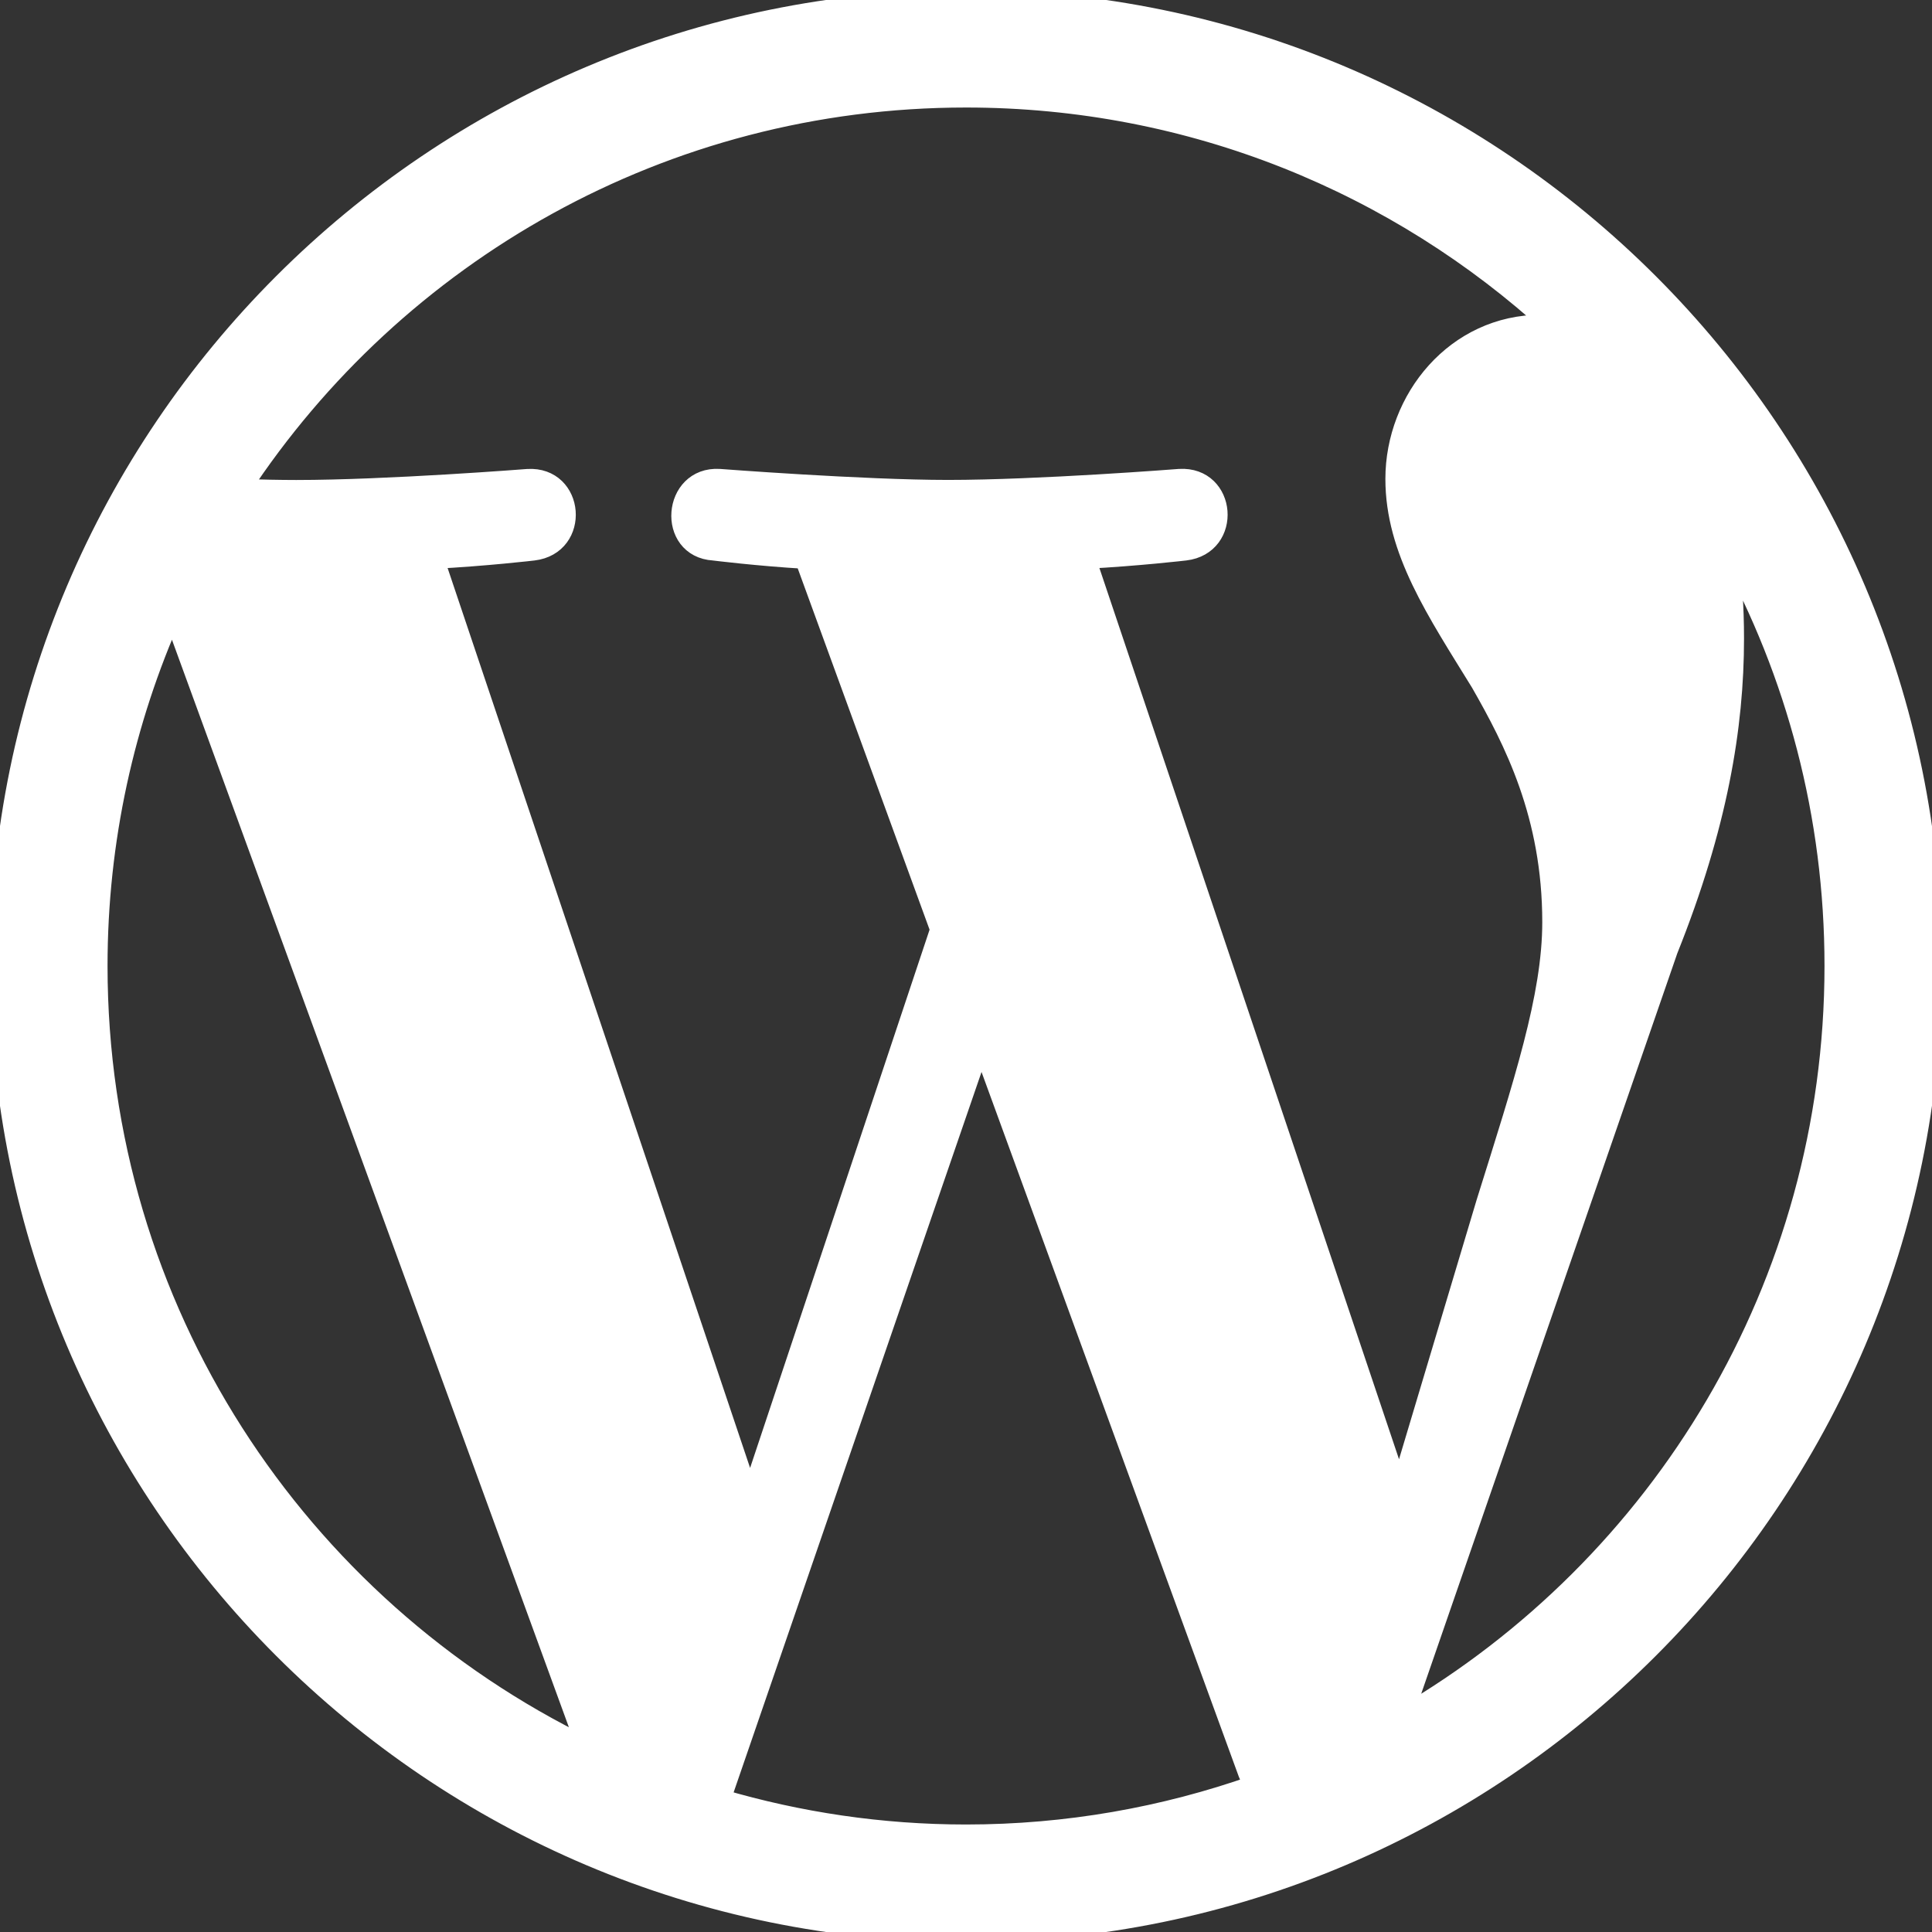
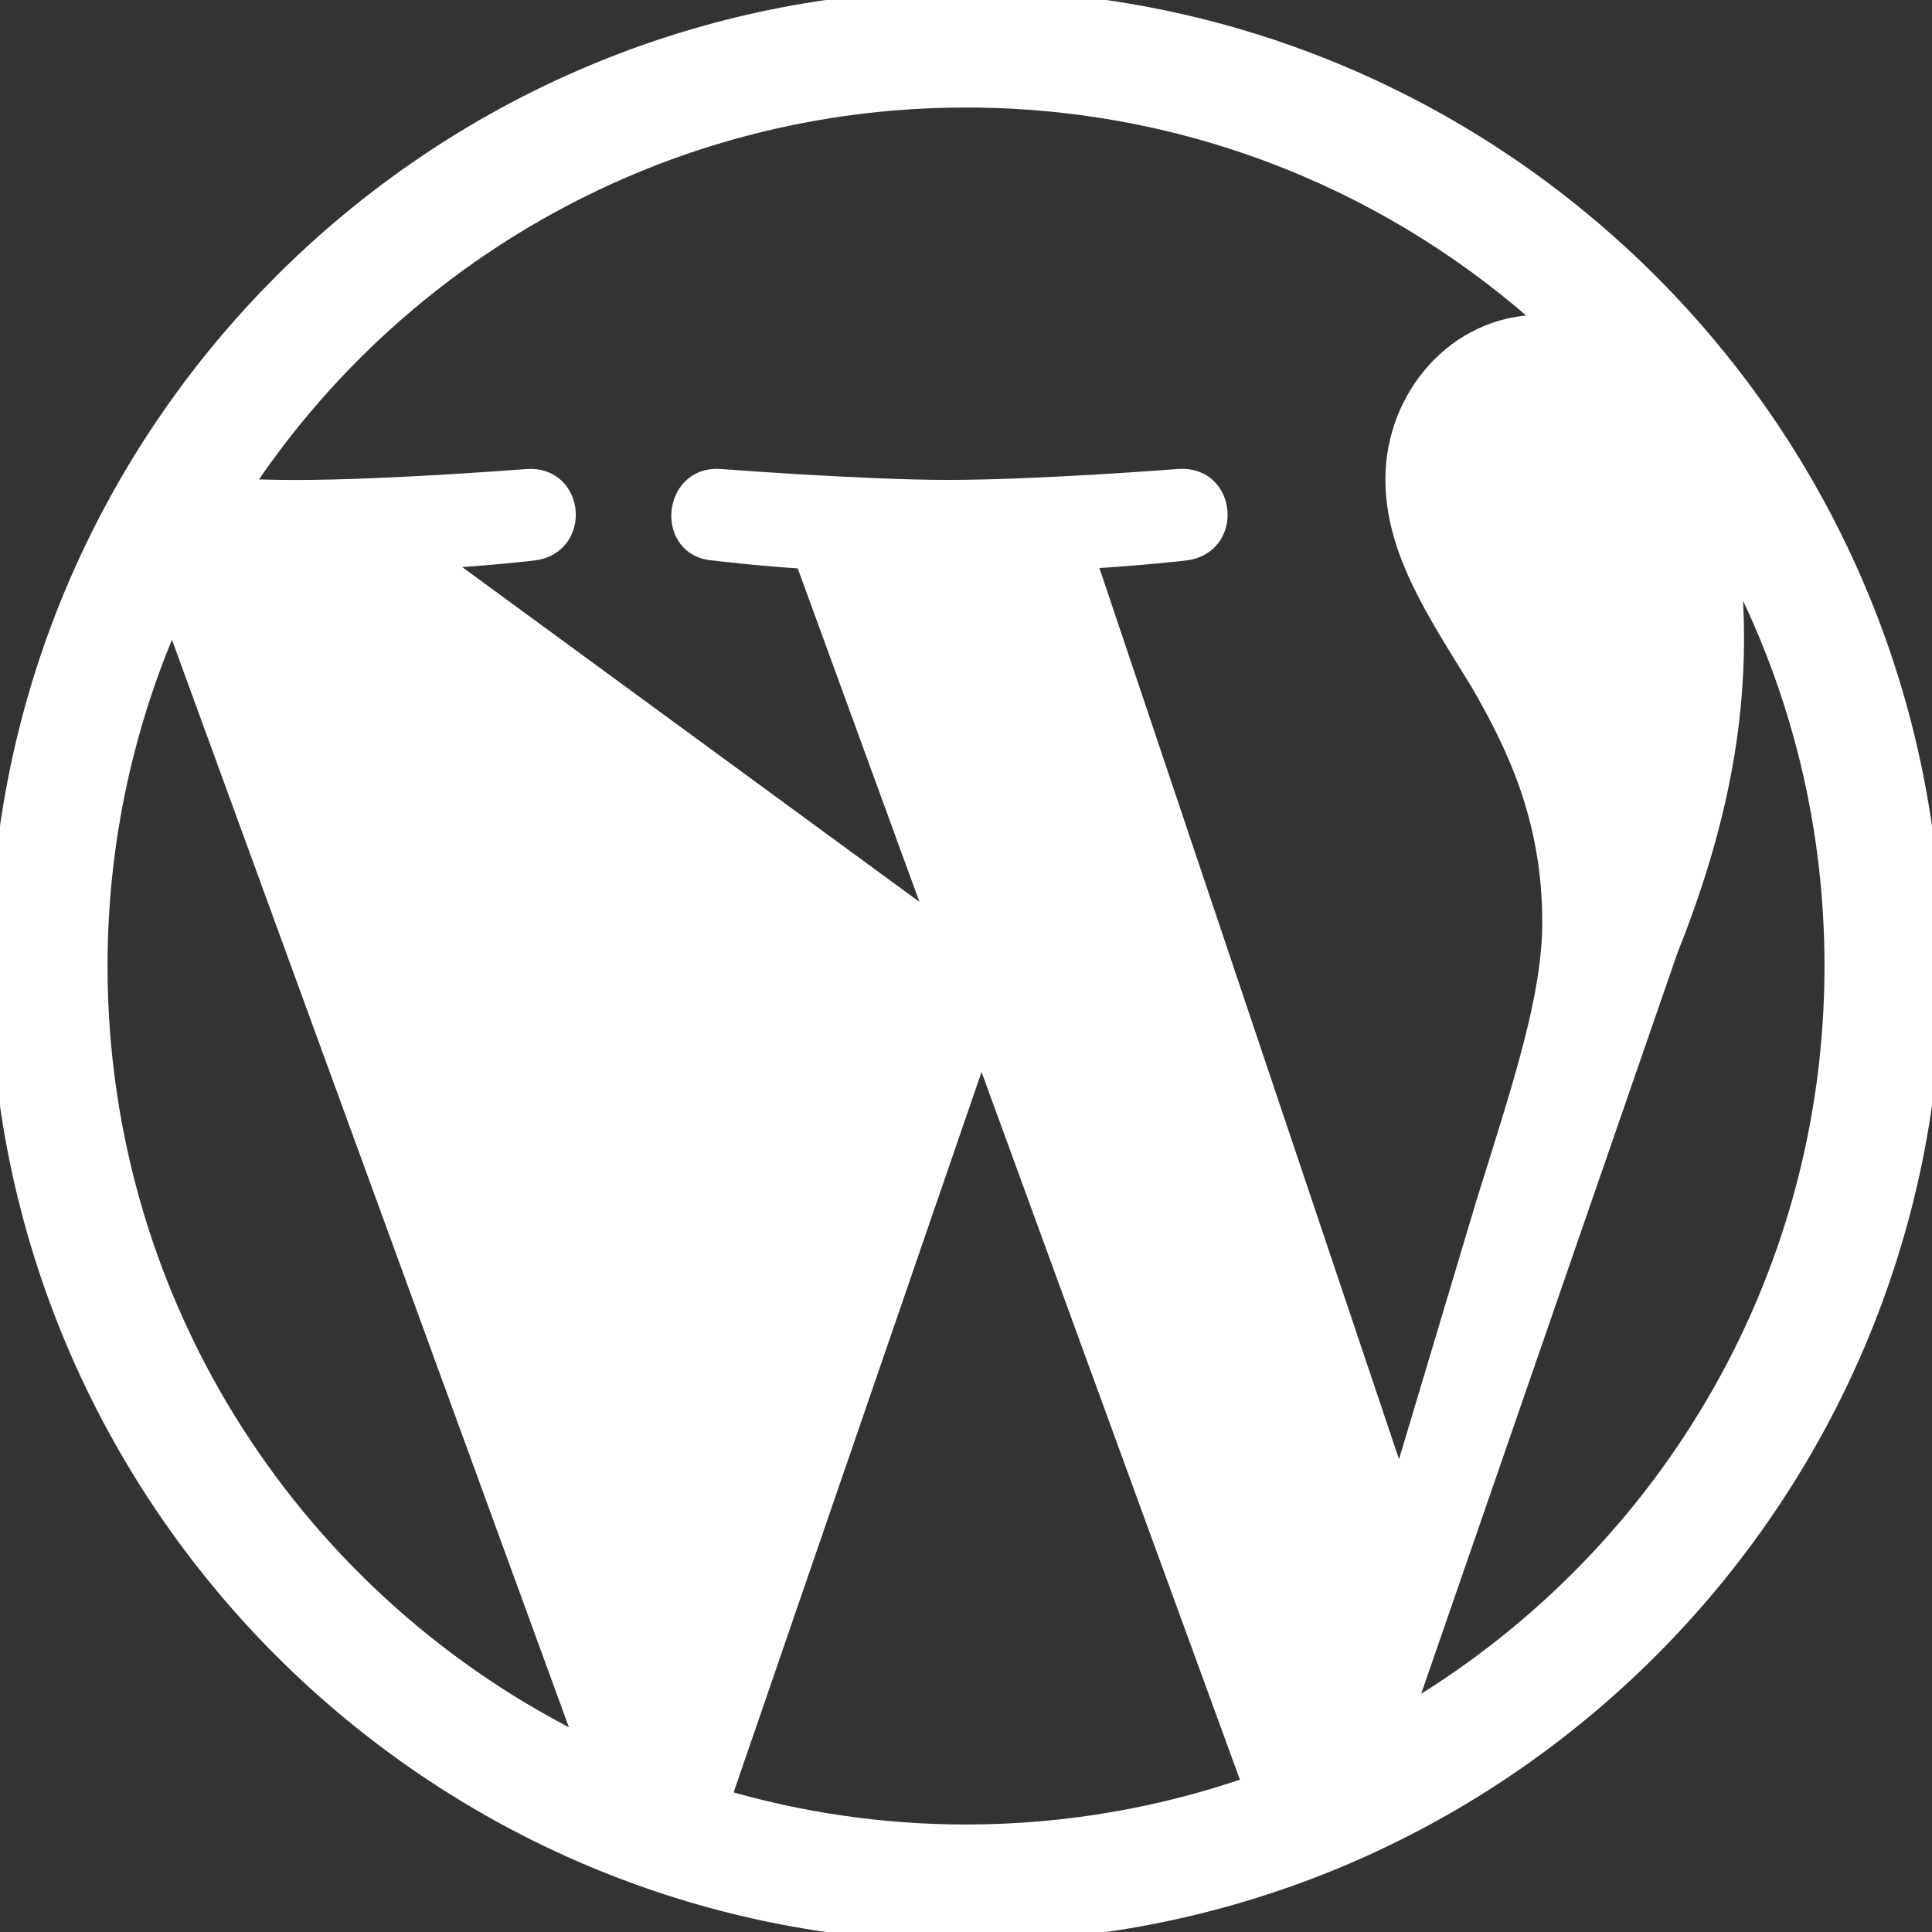
<svg xmlns="http://www.w3.org/2000/svg" fill="#ffffff" version="1.1" id="Capa_1" width="800px" height="800px" viewBox="0 0 96.24 96.24" xml:space="preserve" stroke="#ffffff">
  <rect x="0" y="0" width="96.24" height="96.24" fill="#333333" stroke="none" />
  <g id="SVGRepo_bgCarrier" stroke-width="0" />
  <g id="SVGRepo_tracerCarrier" stroke-linecap="round" stroke-linejoin="round" />
  <g id="SVGRepo_iconCarrier">
    <g>
-       <path d="M48.122,0C21.587,0,0.001,21.585,0.001,48.118c0,26.535,21.587,48.122,48.12,48.122c26.532,0,48.117-21.587,48.117-48.122 C96.239,21.586,74.654,0,48.122,0z M4.857,48.118c0-6.271,1.345-12.227,3.746-17.606l20.638,56.544 C14.81,80.042,4.857,65.243,4.857,48.118z M48.122,91.385c-4.247,0-8.346-0.623-12.222-1.763L48.88,51.903l13.301,36.433 c0.086,0.215,0.191,0.411,0.308,0.596C57.992,90.514,53.16,91.385,48.122,91.385z M54.083,27.834 c2.604-0.137,4.953-0.412,4.953-0.412c2.33-0.276,2.057-3.701-0.277-3.564c0,0-7.007,0.549-11.532,0.549 c-4.25,0-11.396-0.549-11.396-0.549c-2.332-0.137-2.604,3.427-0.273,3.564c0,0,2.208,0.275,4.537,0.412l6.74,18.469l-9.468,28.395 L21.615,27.835c2.608-0.136,4.952-0.412,4.952-0.412c2.33-0.275,2.055-3.702-0.278-3.562c0,0-7.004,0.549-11.53,0.549 c-0.813,0-1.77-0.021-2.784-0.052C19.709,12.611,33.008,4.856,48.122,4.856c11.265,0,21.519,4.306,29.215,11.357 c-0.187-0.01-0.368-0.035-0.562-0.035c-4.248,0-7.264,3.702-7.264,7.679c0,3.564,2.055,6.582,4.248,10.146 c1.647,2.882,3.567,6.585,3.567,11.932c0,3.704-1.422,8-3.293,13.986l-4.315,14.421L54.083,27.834z M69.871,85.516l13.215-38.208 c2.471-6.171,3.29-11.106,3.29-15.497c0-1.591-0.104-3.07-0.292-4.449c3.38,6.163,5.303,13.236,5.301,20.758 C91.384,64.08,82.732,78.016,69.871,85.516z" />
+       <path d="M48.122,0C21.587,0,0.001,21.585,0.001,48.118c0,26.535,21.587,48.122,48.12,48.122c26.532,0,48.117-21.587,48.117-48.122 C96.239,21.586,74.654,0,48.122,0z M4.857,48.118c0-6.271,1.345-12.227,3.746-17.606l20.638,56.544 C14.81,80.042,4.857,65.243,4.857,48.118z M48.122,91.385c-4.247,0-8.346-0.623-12.222-1.763L48.88,51.903l13.301,36.433 c0.086,0.215,0.191,0.411,0.308,0.596C57.992,90.514,53.16,91.385,48.122,91.385z M54.083,27.834 c2.604-0.137,4.953-0.412,4.953-0.412c2.33-0.276,2.057-3.701-0.277-3.564c0,0-7.007,0.549-11.532,0.549 c-4.25,0-11.396-0.549-11.396-0.549c-2.332-0.137-2.604,3.427-0.273,3.564c0,0,2.208,0.275,4.537,0.412l6.74,18.469L21.615,27.835c2.608-0.136,4.952-0.412,4.952-0.412c2.33-0.275,2.055-3.702-0.278-3.562c0,0-7.004,0.549-11.53,0.549 c-0.813,0-1.77-0.021-2.784-0.052C19.709,12.611,33.008,4.856,48.122,4.856c11.265,0,21.519,4.306,29.215,11.357 c-0.187-0.01-0.368-0.035-0.562-0.035c-4.248,0-7.264,3.702-7.264,7.679c0,3.564,2.055,6.582,4.248,10.146 c1.647,2.882,3.567,6.585,3.567,11.932c0,3.704-1.422,8-3.293,13.986l-4.315,14.421L54.083,27.834z M69.871,85.516l13.215-38.208 c2.471-6.171,3.29-11.106,3.29-15.497c0-1.591-0.104-3.07-0.292-4.449c3.38,6.163,5.303,13.236,5.301,20.758 C91.384,64.08,82.732,78.016,69.871,85.516z" />
    </g>
  </g>
</svg>